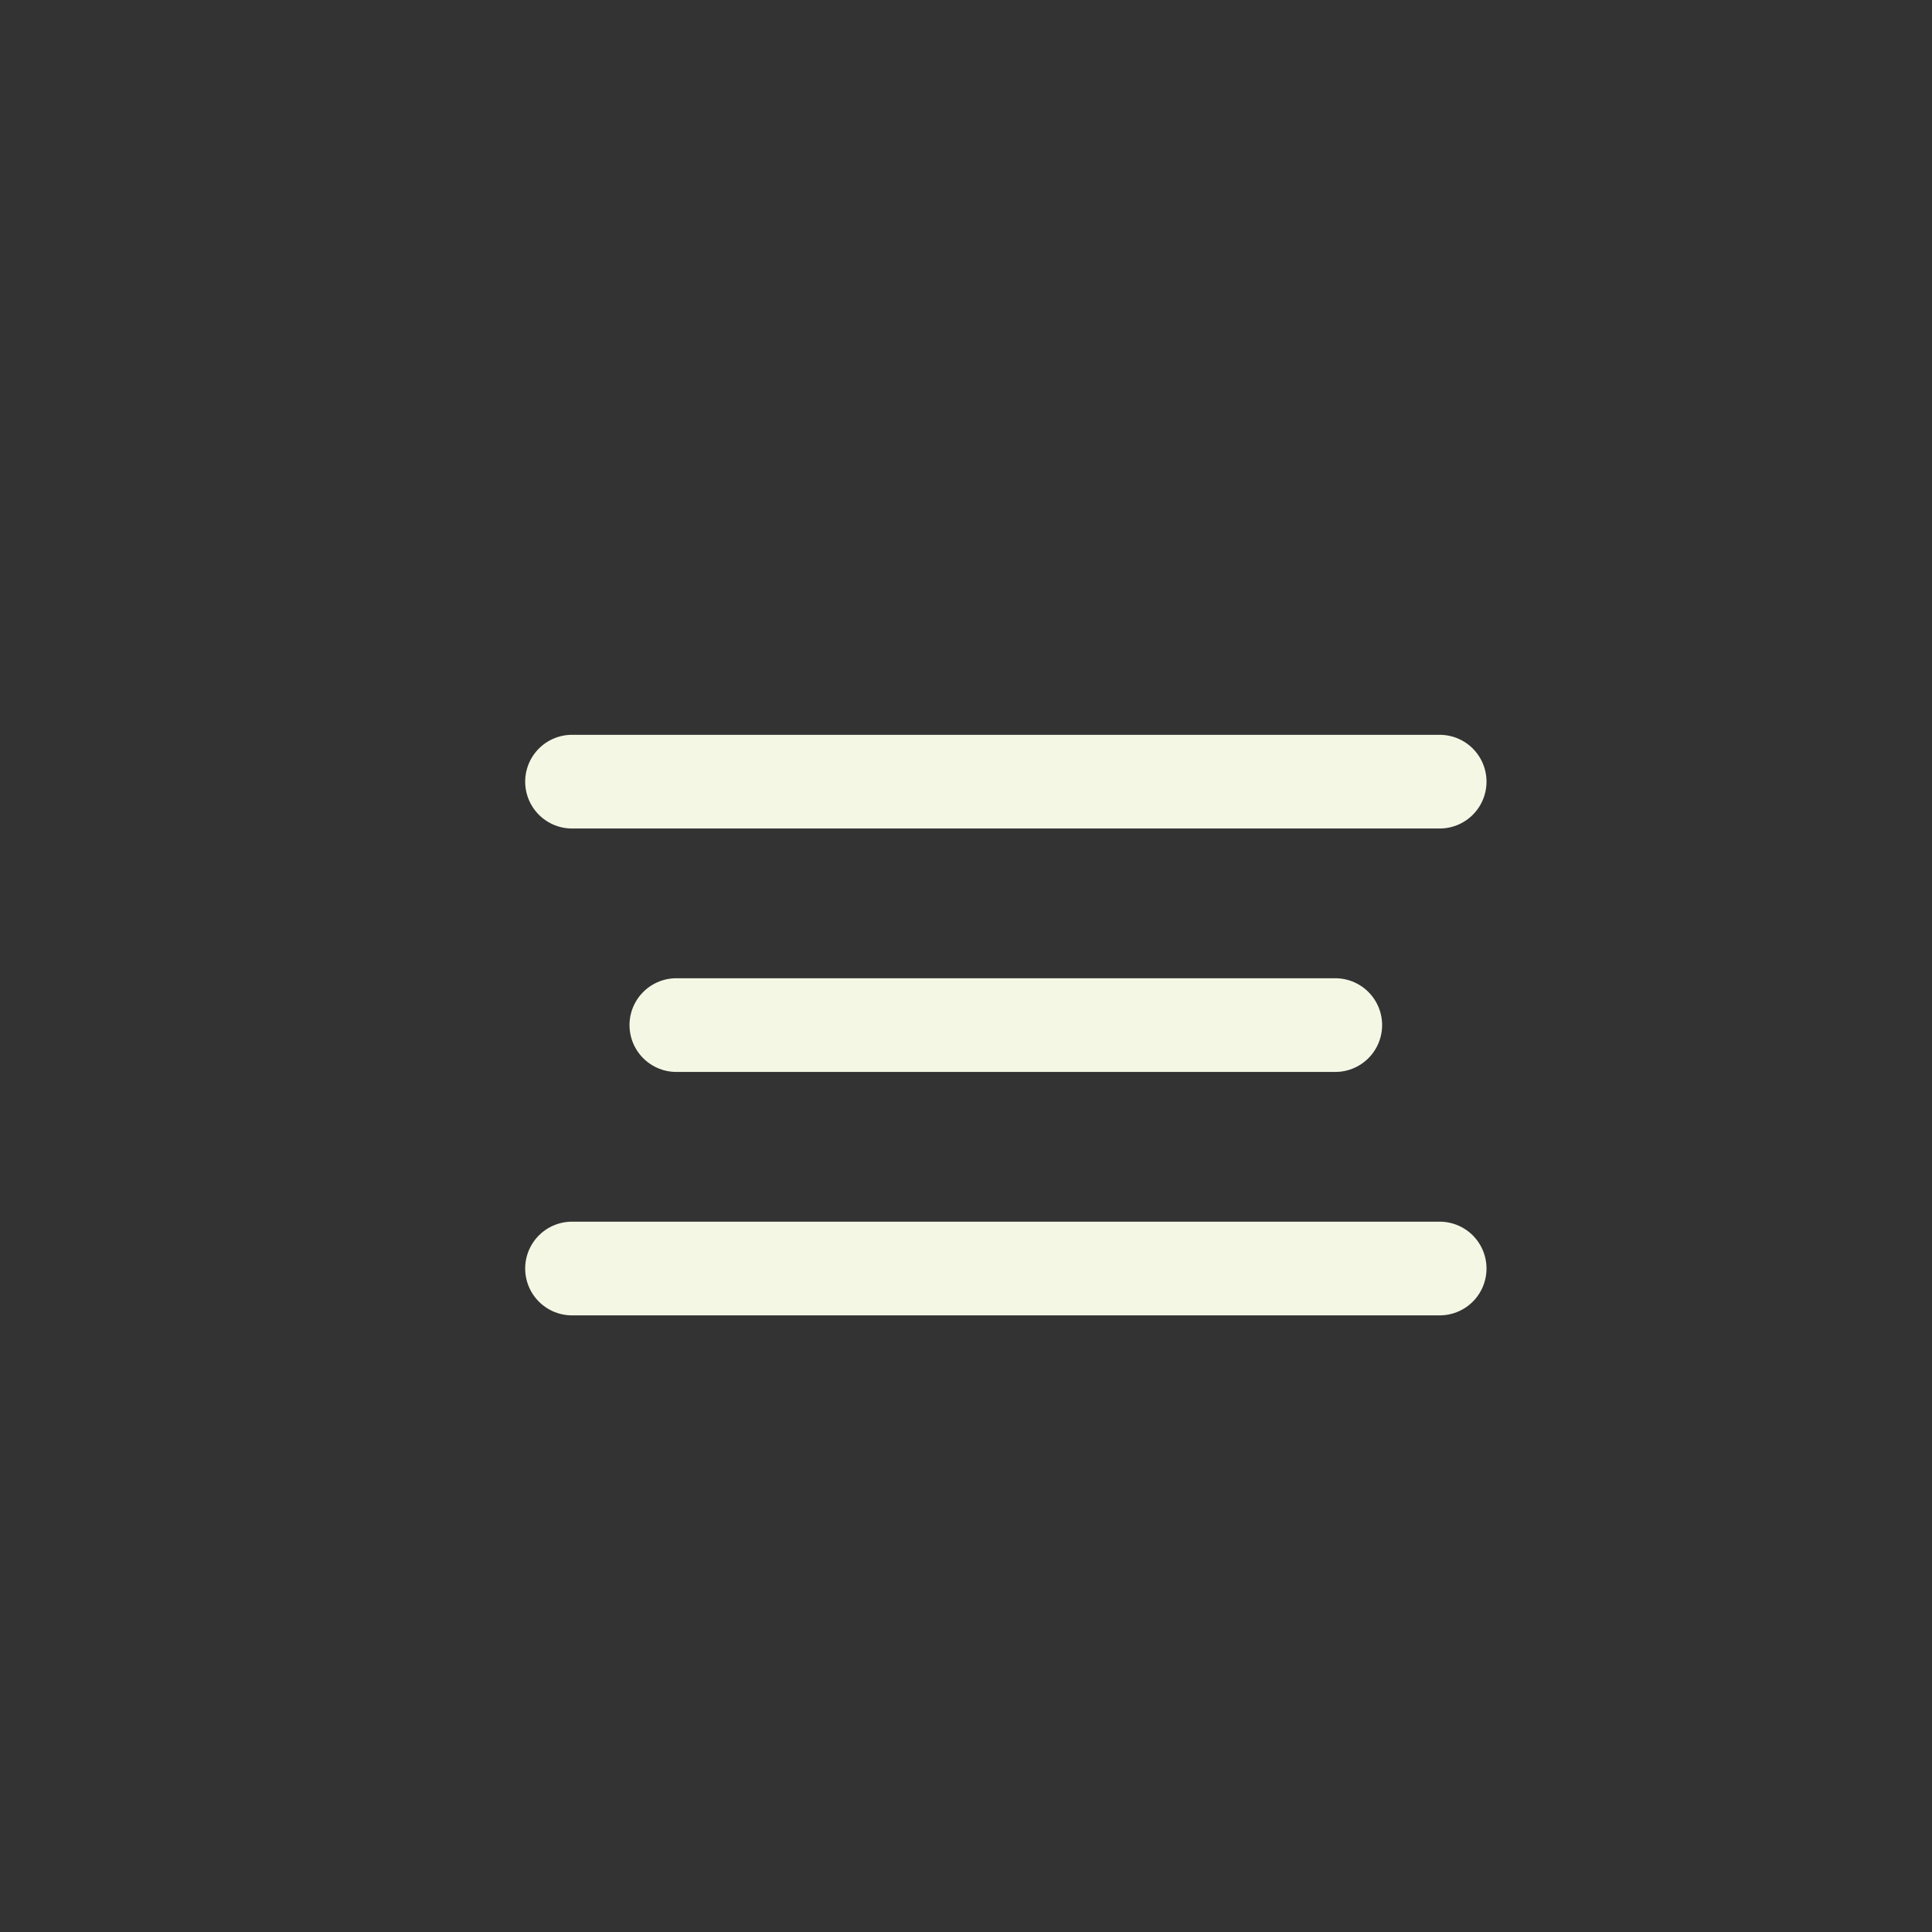
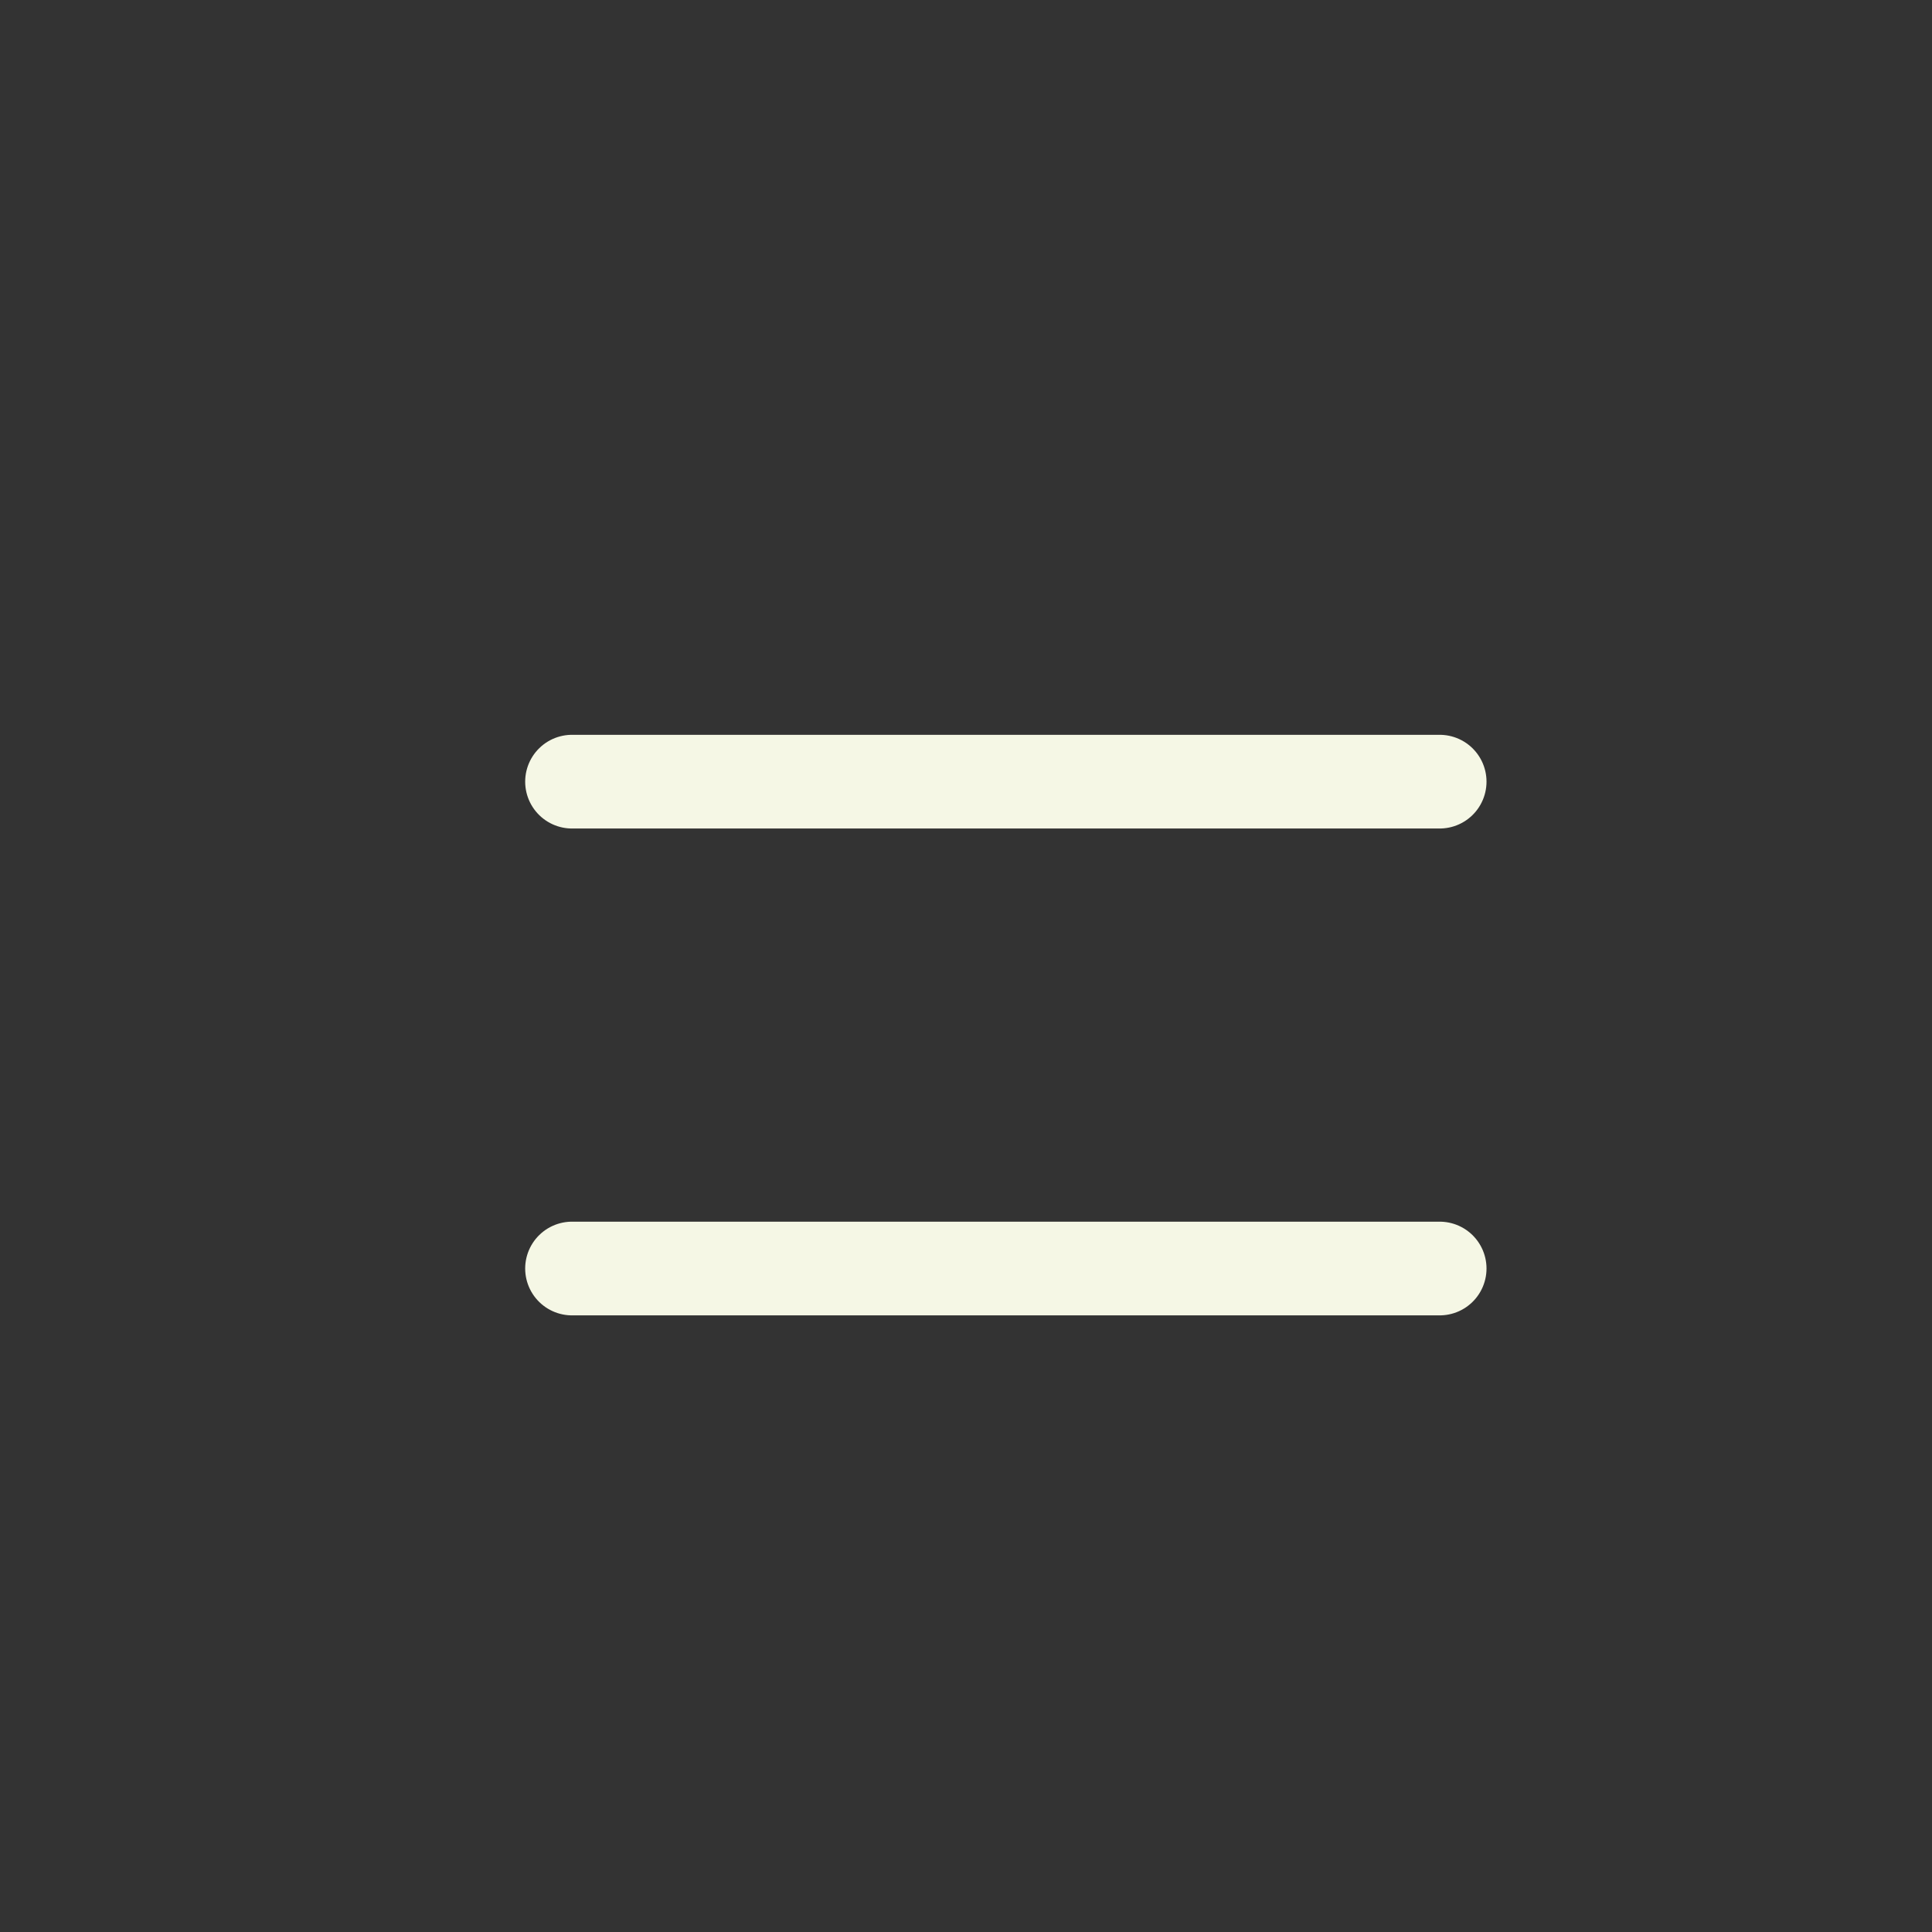
<svg xmlns="http://www.w3.org/2000/svg" id="Layer_1" viewBox="0 0 2000 2000">
  <rect x="0" y="0" width="2000" height="2000" fill="#333333" stroke="none" />
  <defs>
    <style>.cls-1{fill:none;stroke:#f5f7e5;stroke-linecap:round;stroke-linejoin:round;stroke-width:97px;}</style>
  </defs>
  <line class="cls-1" x1="592.16" y1="809.17" x2="1490.33" y2="809.17" />
  <line class="cls-1" x1="592.16" y1="1313.17" x2="1490.33" y2="1313.17" />
-   <line class="cls-1" x1="700.16" y1="1061.17" x2="1382.26" y2="1061.17" />
</svg>